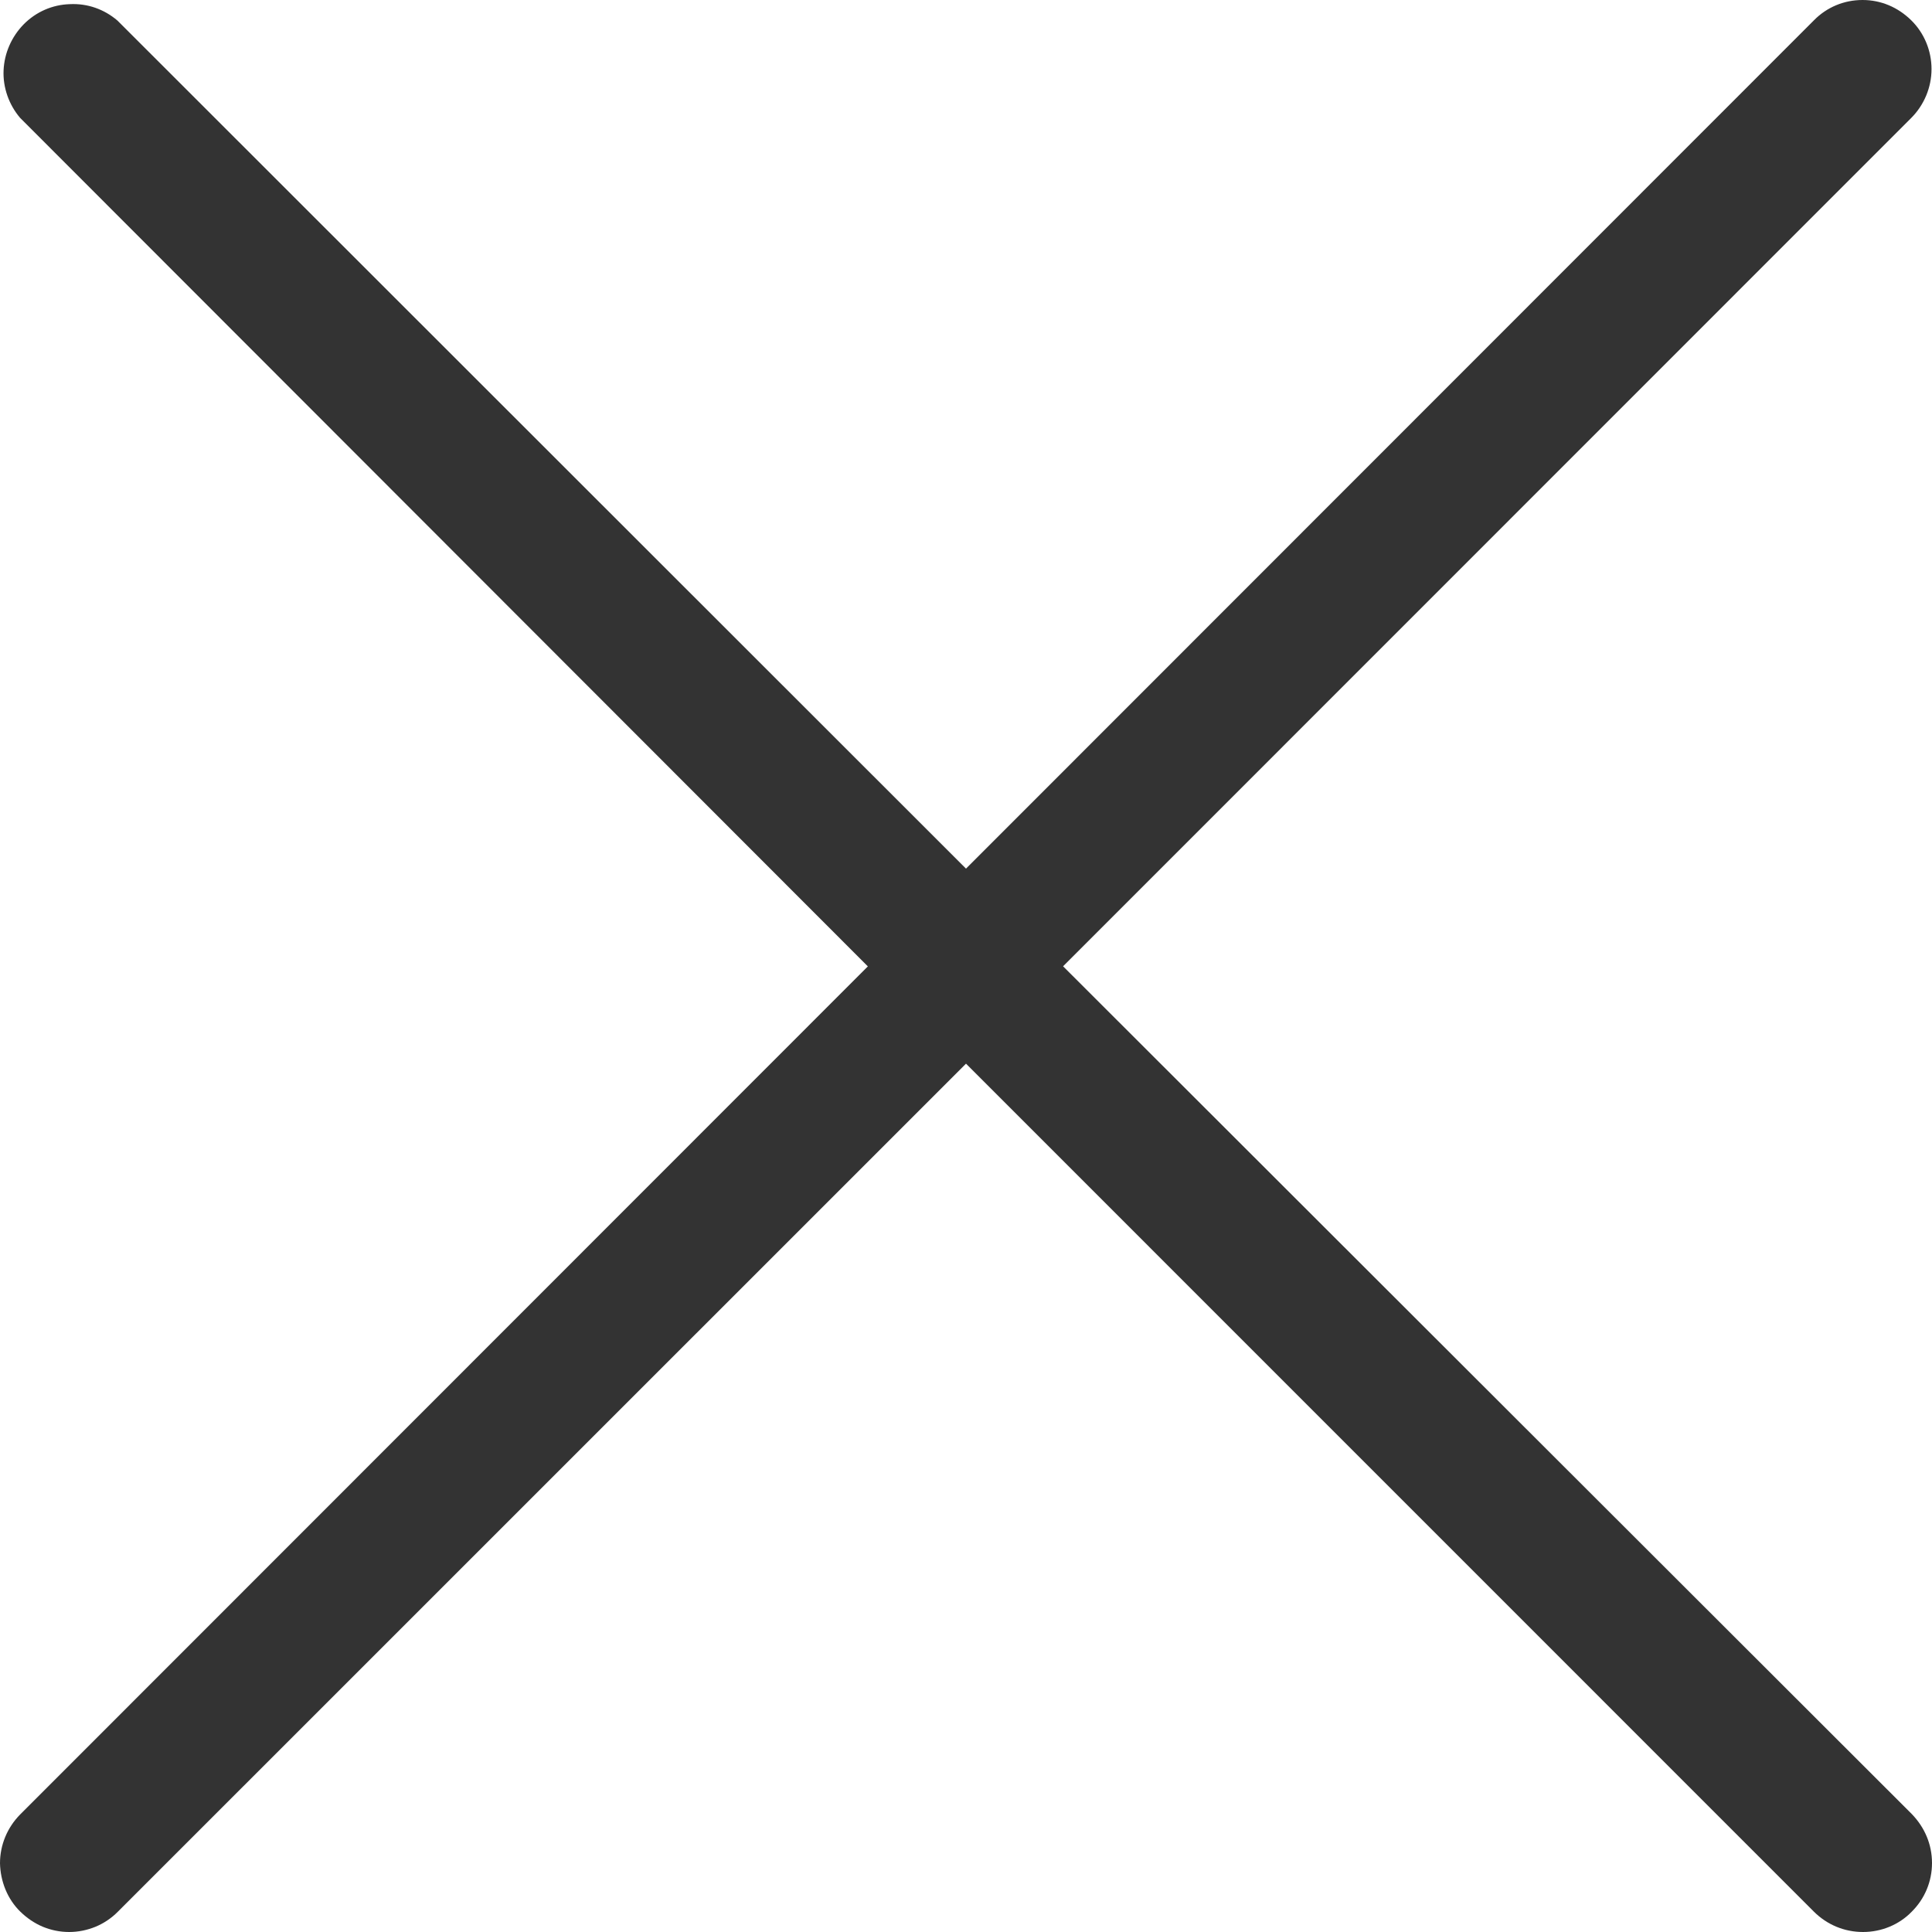
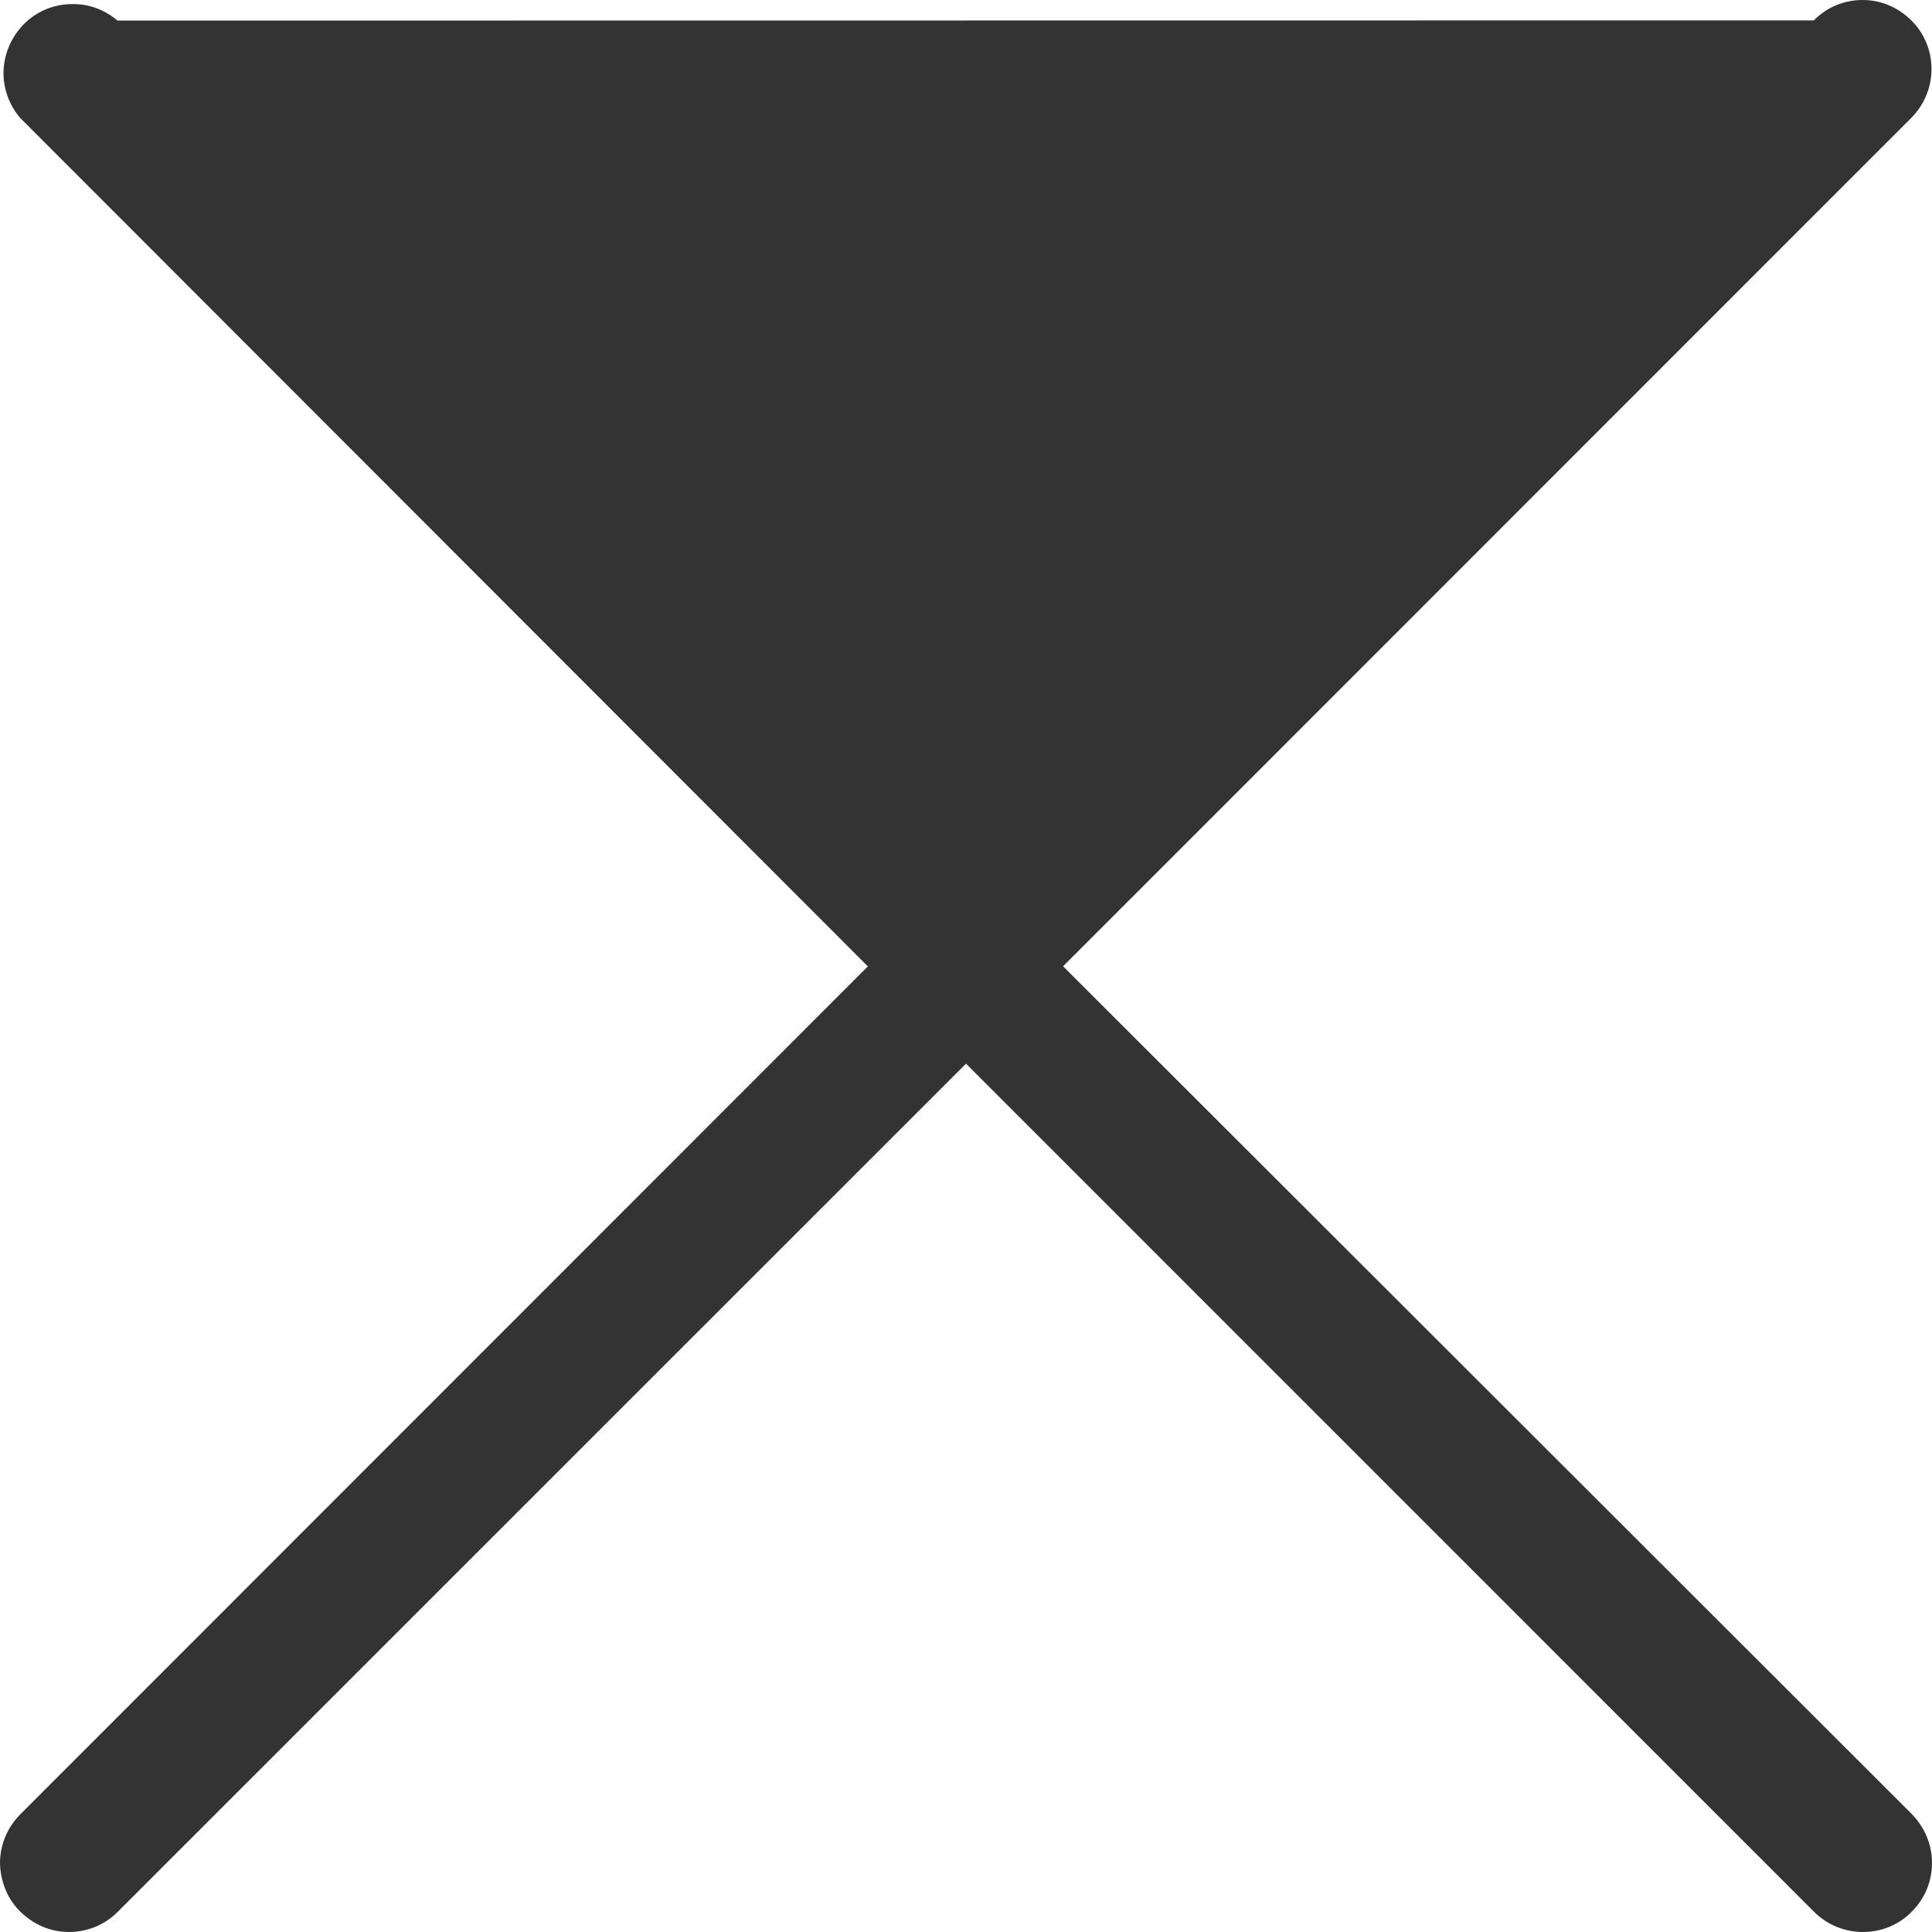
<svg xmlns="http://www.w3.org/2000/svg" version="1.1" id="Layer_1" x="0px" y="0px" width="20px" height="20px" viewBox="0 0 20 20" enable-background="new 0 0 20 20" xml:space="preserve">
-   <path fill="#333333" d="M0.211,19.79c0.068,0.066,0.145,0.119,0.233,0.156C0.529,19.981,0.621,20,0.716,20  c0.093,0,0.186-0.019,0.272-0.054c0.085-0.035,0.167-0.09,0.232-0.156L10,11.011l8.778,8.779c0.136,0.135,0.315,0.21,0.508,0.21  c0.19,0,0.373-0.075,0.504-0.21c0.135-0.134,0.21-0.313,0.21-0.504c0-0.192-0.075-0.369-0.21-0.508l-8.785-8.775l8.781-8.783  c0.133-0.134,0.209-0.316,0.209-0.505c0-0.191-0.076-0.373-0.209-0.504C19.648,0.075,19.472,0,19.281,0s-0.37,0.074-0.504,0.211  L10,8.992L1.216,0.213c-0.138-0.118-0.311-0.179-0.492-0.17C0.542,0.048,0.373,0.123,0.247,0.25C0.12,0.379,0.045,0.549,0.037,0.728  C0.029,0.907,0.093,1.085,0.208,1.22l8.776,8.784l-8.776,8.78C0.075,18.919,0,19.099,0,19.288  C0.004,19.474,0.076,19.659,0.211,19.79z" />
+   <path fill="#333333" d="M0.211,19.79c0.068,0.066,0.145,0.119,0.233,0.156C0.529,19.981,0.621,20,0.716,20  c0.093,0,0.186-0.019,0.272-0.054c0.085-0.035,0.167-0.09,0.232-0.156L10,11.011l8.778,8.779c0.136,0.135,0.315,0.21,0.508,0.21  c0.19,0,0.373-0.075,0.504-0.21c0.135-0.134,0.21-0.313,0.21-0.504c0-0.192-0.075-0.369-0.21-0.508l-8.785-8.775l8.781-8.783  c0.133-0.134,0.209-0.316,0.209-0.505c0-0.191-0.076-0.373-0.209-0.504C19.648,0.075,19.472,0,19.281,0s-0.37,0.074-0.504,0.211  L1.216,0.213c-0.138-0.118-0.311-0.179-0.492-0.17C0.542,0.048,0.373,0.123,0.247,0.25C0.12,0.379,0.045,0.549,0.037,0.728  C0.029,0.907,0.093,1.085,0.208,1.22l8.776,8.784l-8.776,8.78C0.075,18.919,0,19.099,0,19.288  C0.004,19.474,0.076,19.659,0.211,19.79z" />
</svg>